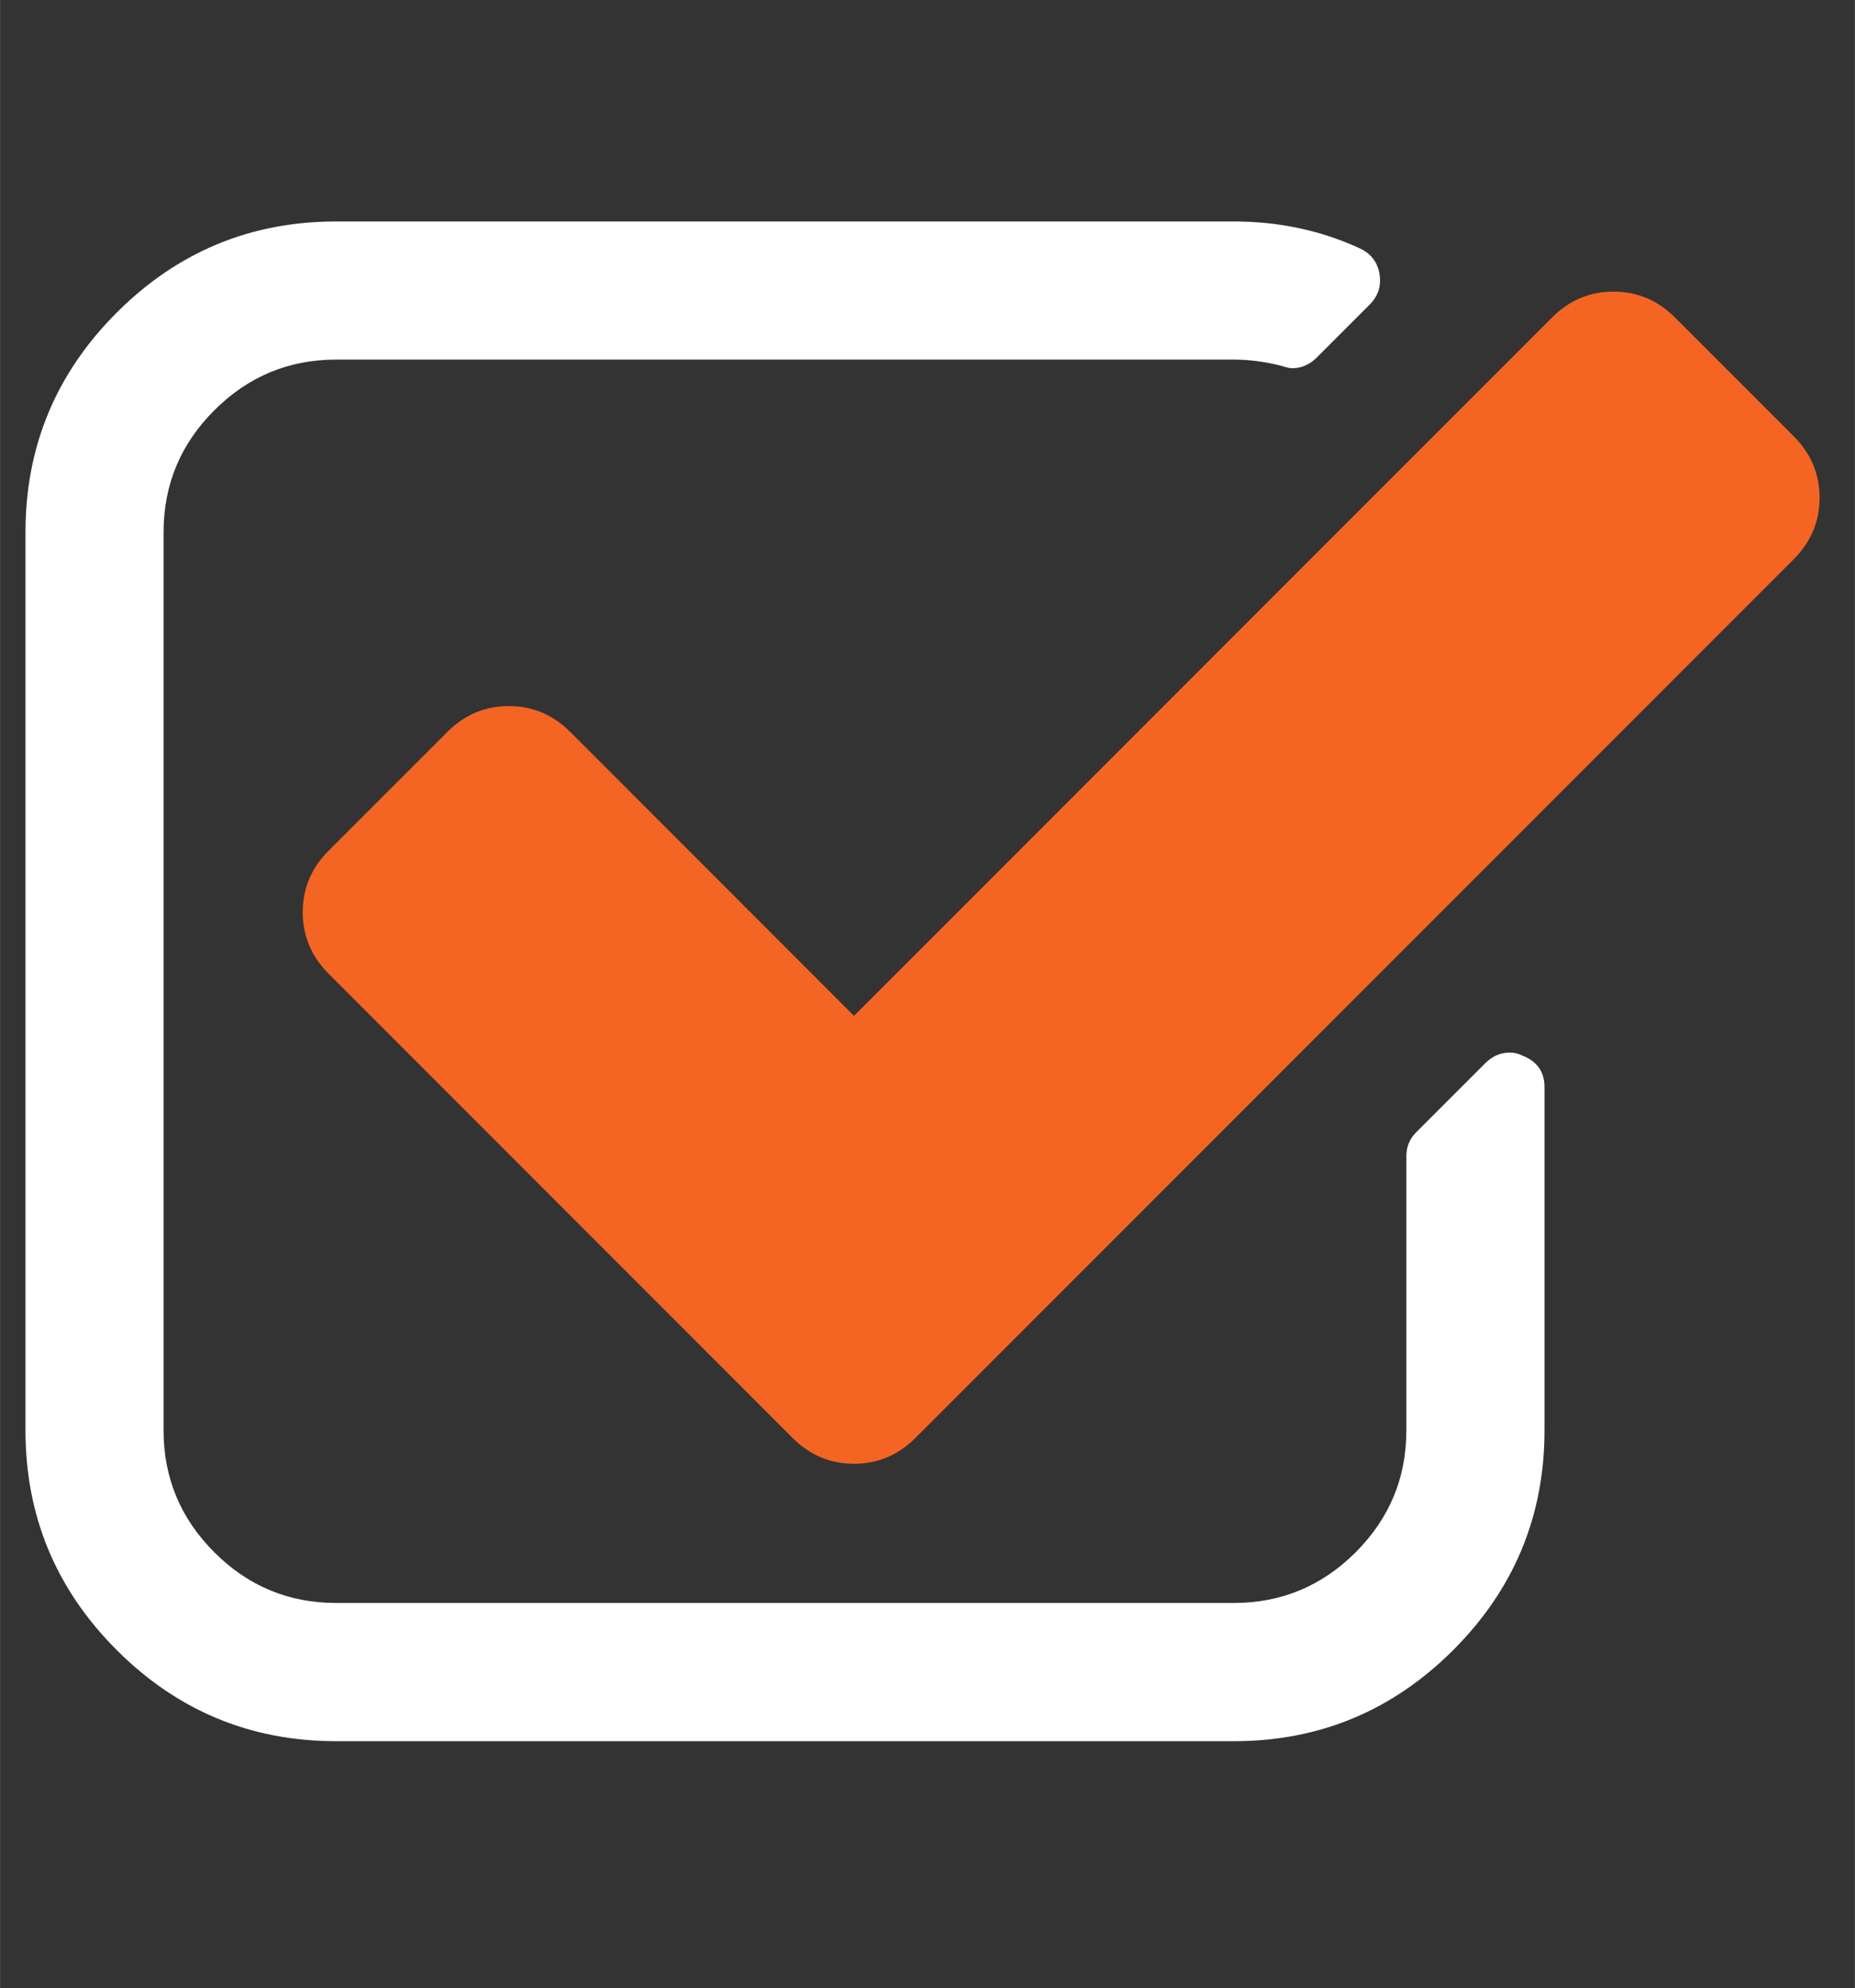
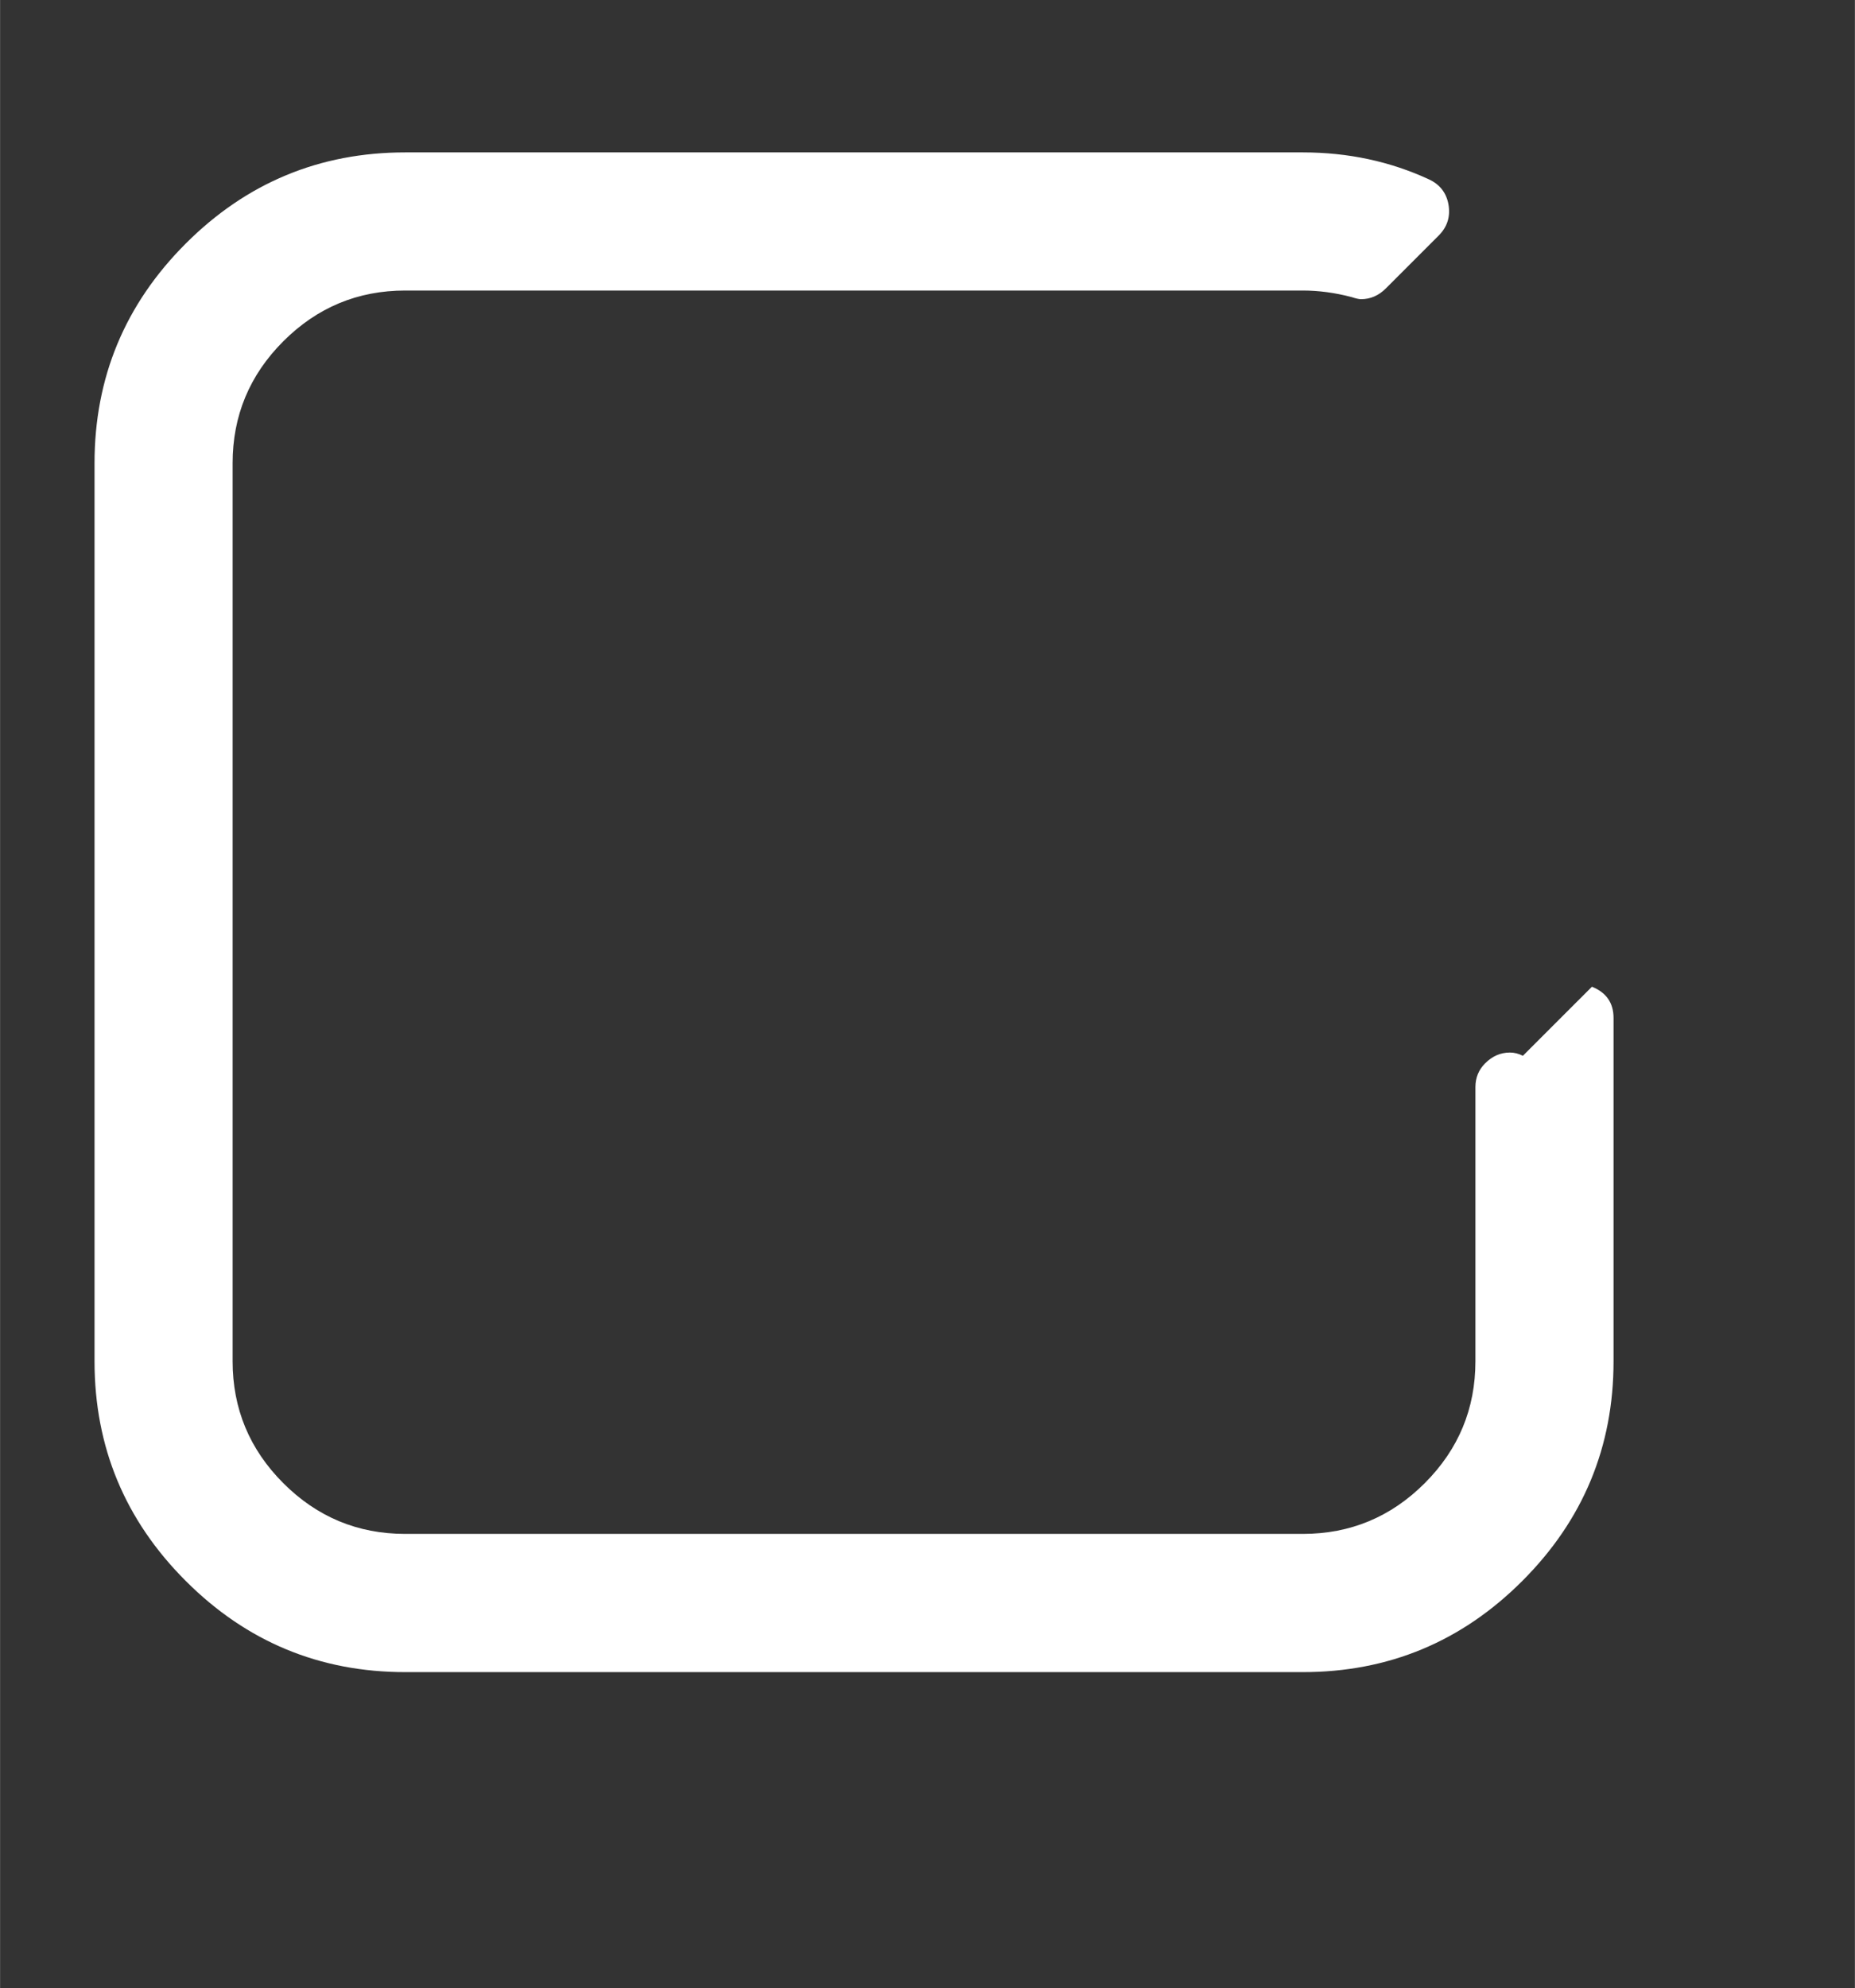
<svg xmlns="http://www.w3.org/2000/svg" xml:space="preserve" width="1654px" height="1772px" style="shape-rendering:geometricPrecision; text-rendering:geometricPrecision; image-rendering:optimizeQuality; fill-rule:evenodd; clip-rule:evenodd" viewBox="0 0 1654 1772.14">
  <rect x="0" y="0" width="1654" height="1772.14" fill="#333333" stroke="none" />
  <defs>
    <style type="text/css">  .fil1 {fill:#F46523} .fil0 {fill:white}  </style>
  </defs>
  <g id="Слой_x0020_1">
-     <path class="fil0" d="M1357.92 941.03c-3.85,-1.95 -7.69,-2.9 -11.57,-2.9 -8.34,0 -15.7,3.19 -22.11,9.62l-61.57 61.56c-5.76,5.78 -8.65,12.82 -8.65,21.18l0 244.32c0,42.34 -15.04,78.55 -45.2,108.71 -30.14,30.14 -66.38,45.21 -108.71,45.21l-800.39 0c-42.35,0 -78.59,-15.07 -108.71,-45.21 -30.15,-30.16 -45.22,-66.37 -45.22,-108.71l0 -800.38c0,-42.33 15.07,-78.55 45.22,-108.7 30.14,-30.14 66.38,-45.22 108.71,-45.22l800.39 0c14.12,0 28.55,1.93 43.28,5.78 3.87,1.26 6.74,1.93 8.64,1.93 8.36,0 15.73,-3.2 22.14,-9.61l47.14 -47.15c7.68,-7.68 10.59,-16.99 8.64,-27.88 -1.92,-10.26 -7.69,-17.64 -17.32,-22.13 -34.6,-16.02 -72.14,-24.06 -112.55,-24.06l-800.36 0c-76.32,0 -141.58,27.11 -195.77,81.3 -54.2,54.2 -81.29,119.44 -81.29,195.77l0 800.39c0,76.32 27.09,141.57 81.29,195.76 54.19,54.22 119.45,81.31 195.77,81.31l800.39 0c76.3,0 141.56,-27.09 195.77,-81.31 54.19,-54.19 81.31,-119.44 81.31,-195.76l0 -305.94c0,-13.45 -6.45,-22.74 -19.27,-27.88l0 0z" />
-     <path class="fil1" d="M1599.4 388.83l-105.84 -105.83c-15.38,-15.39 -33.67,-23.08 -54.85,-23.08 -21.13,0 -39.44,7.69 -54.82,23.08l-622.43 622.42 -252.98 -253c-15.4,-15.4 -33.69,-23.1 -54.84,-23.1 -21.17,0 -39.44,7.7 -54.84,23.1l-105.82 105.81c-15.39,15.39 -23.09,33.68 -23.09,54.84 0,21.17 7.7,39.44 23.09,54.84l413.66 413.66c15.4,15.4 33.68,23.08 54.84,23.08 21.15,0 39.44,-7.68 54.84,-23.08l783.06 -783.07c15.39,-15.39 23.11,-33.68 23.11,-54.84 0,-21.15 -7.69,-39.44 -23.09,-54.83l0 0z" />
+     <path class="fil0" d="M1357.92 941.03c-3.85,-1.95 -7.69,-2.9 -11.57,-2.9 -8.34,0 -15.7,3.19 -22.11,9.62c-5.76,5.78 -8.65,12.82 -8.65,21.18l0 244.32c0,42.34 -15.04,78.55 -45.2,108.71 -30.14,30.14 -66.38,45.21 -108.71,45.21l-800.39 0c-42.35,0 -78.59,-15.07 -108.71,-45.21 -30.15,-30.16 -45.22,-66.37 -45.22,-108.71l0 -800.38c0,-42.33 15.07,-78.55 45.22,-108.7 30.14,-30.14 66.38,-45.22 108.71,-45.22l800.39 0c14.12,0 28.55,1.93 43.28,5.78 3.87,1.26 6.74,1.93 8.64,1.93 8.36,0 15.73,-3.2 22.14,-9.61l47.14 -47.15c7.68,-7.68 10.59,-16.99 8.64,-27.88 -1.92,-10.26 -7.69,-17.64 -17.32,-22.13 -34.6,-16.02 -72.14,-24.06 -112.55,-24.06l-800.36 0c-76.32,0 -141.58,27.11 -195.77,81.3 -54.2,54.2 -81.29,119.44 -81.29,195.77l0 800.39c0,76.32 27.09,141.57 81.29,195.76 54.19,54.22 119.45,81.31 195.77,81.31l800.39 0c76.3,0 141.56,-27.09 195.77,-81.31 54.19,-54.19 81.31,-119.44 81.31,-195.76l0 -305.94c0,-13.45 -6.45,-22.74 -19.27,-27.88l0 0z" />
    <g id="_1454537190912"> </g>
    <g id="_1454537188672"> </g>
    <g id="_1454537186400"> </g>
    <g id="_1454531802208"> </g>
    <g id="_1454531803232"> </g>
    <g id="_1454531802592"> </g>
    <g id="_1454531805216"> </g>
    <g id="_1454531804448"> </g>
    <g id="_1454531805024"> </g>
    <g id="_1454531803392"> </g>
    <g id="_1454538403776"> </g>
    <g id="_1454538400736"> </g>
    <g id="_1454538397696"> </g>
    <g id="_1454538395392"> </g>
    <g id="_1454538410016"> </g>
  </g>
</svg>